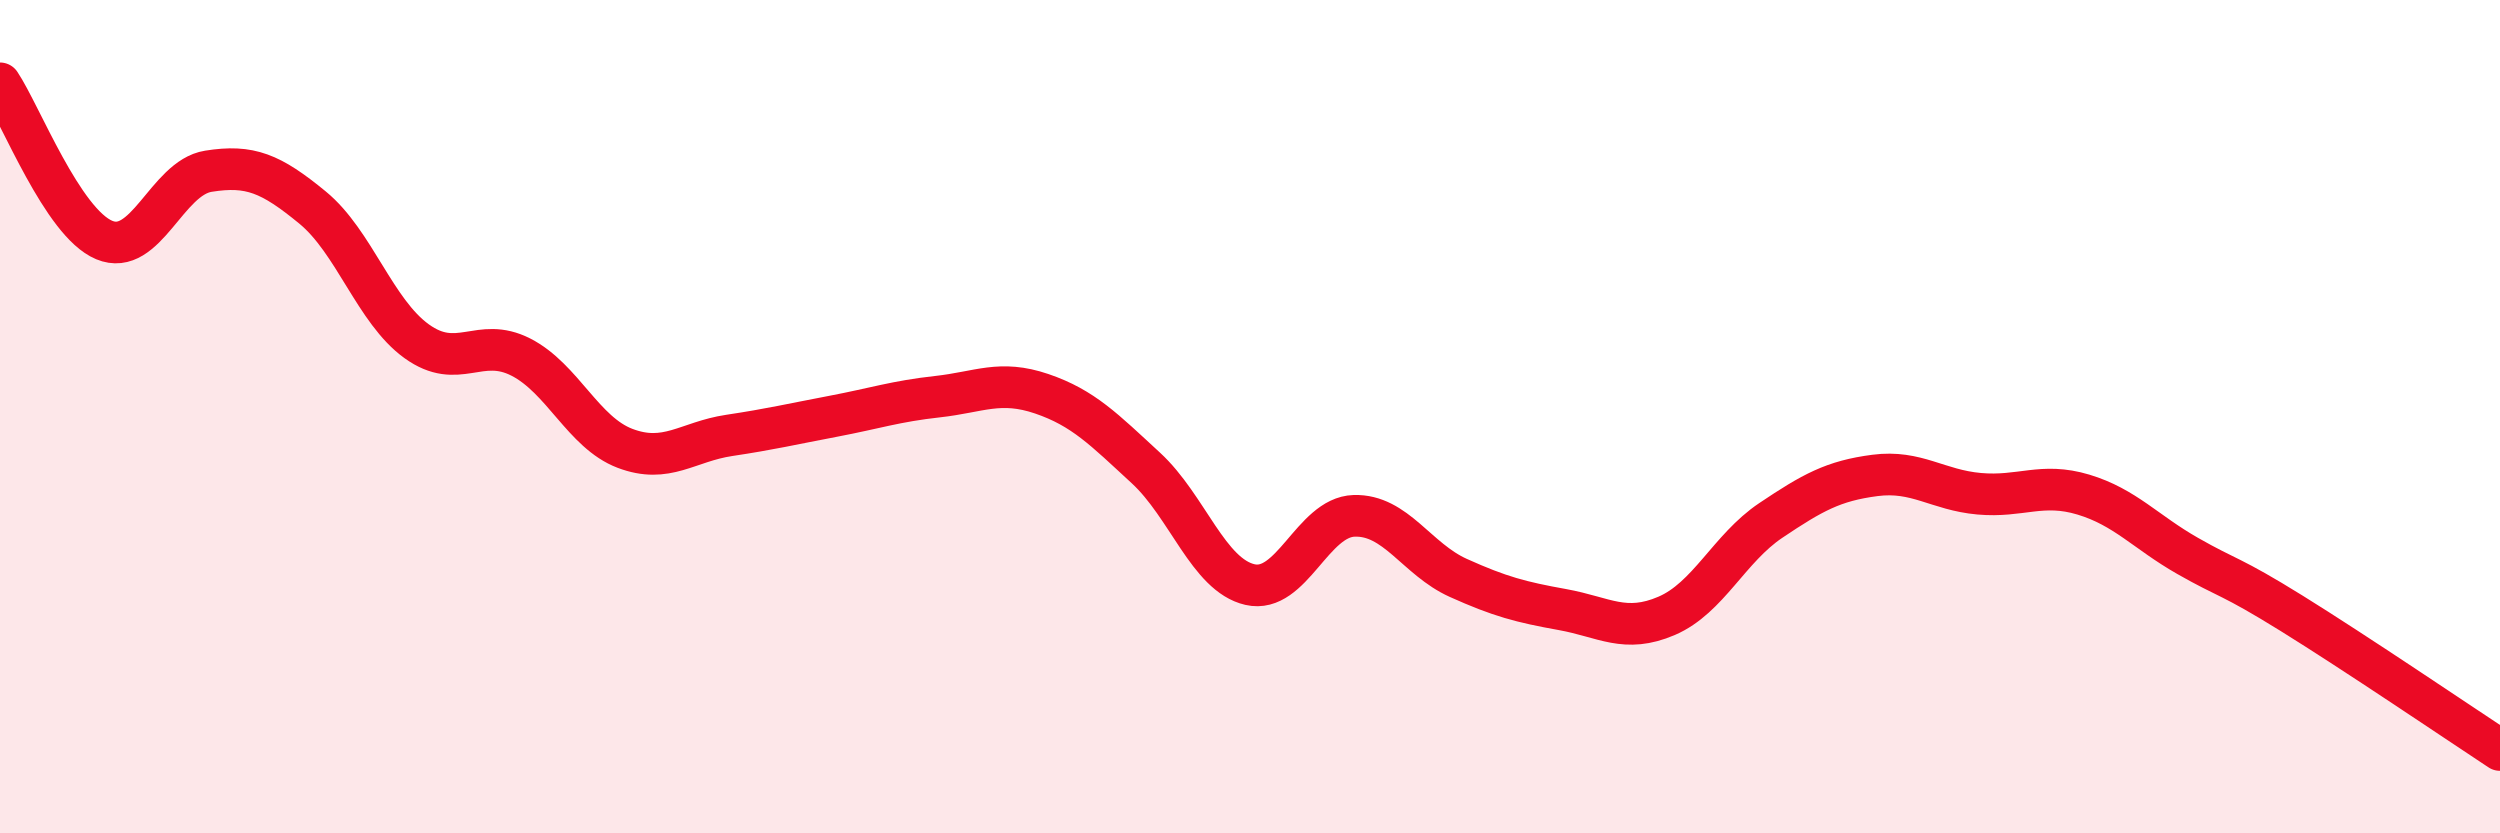
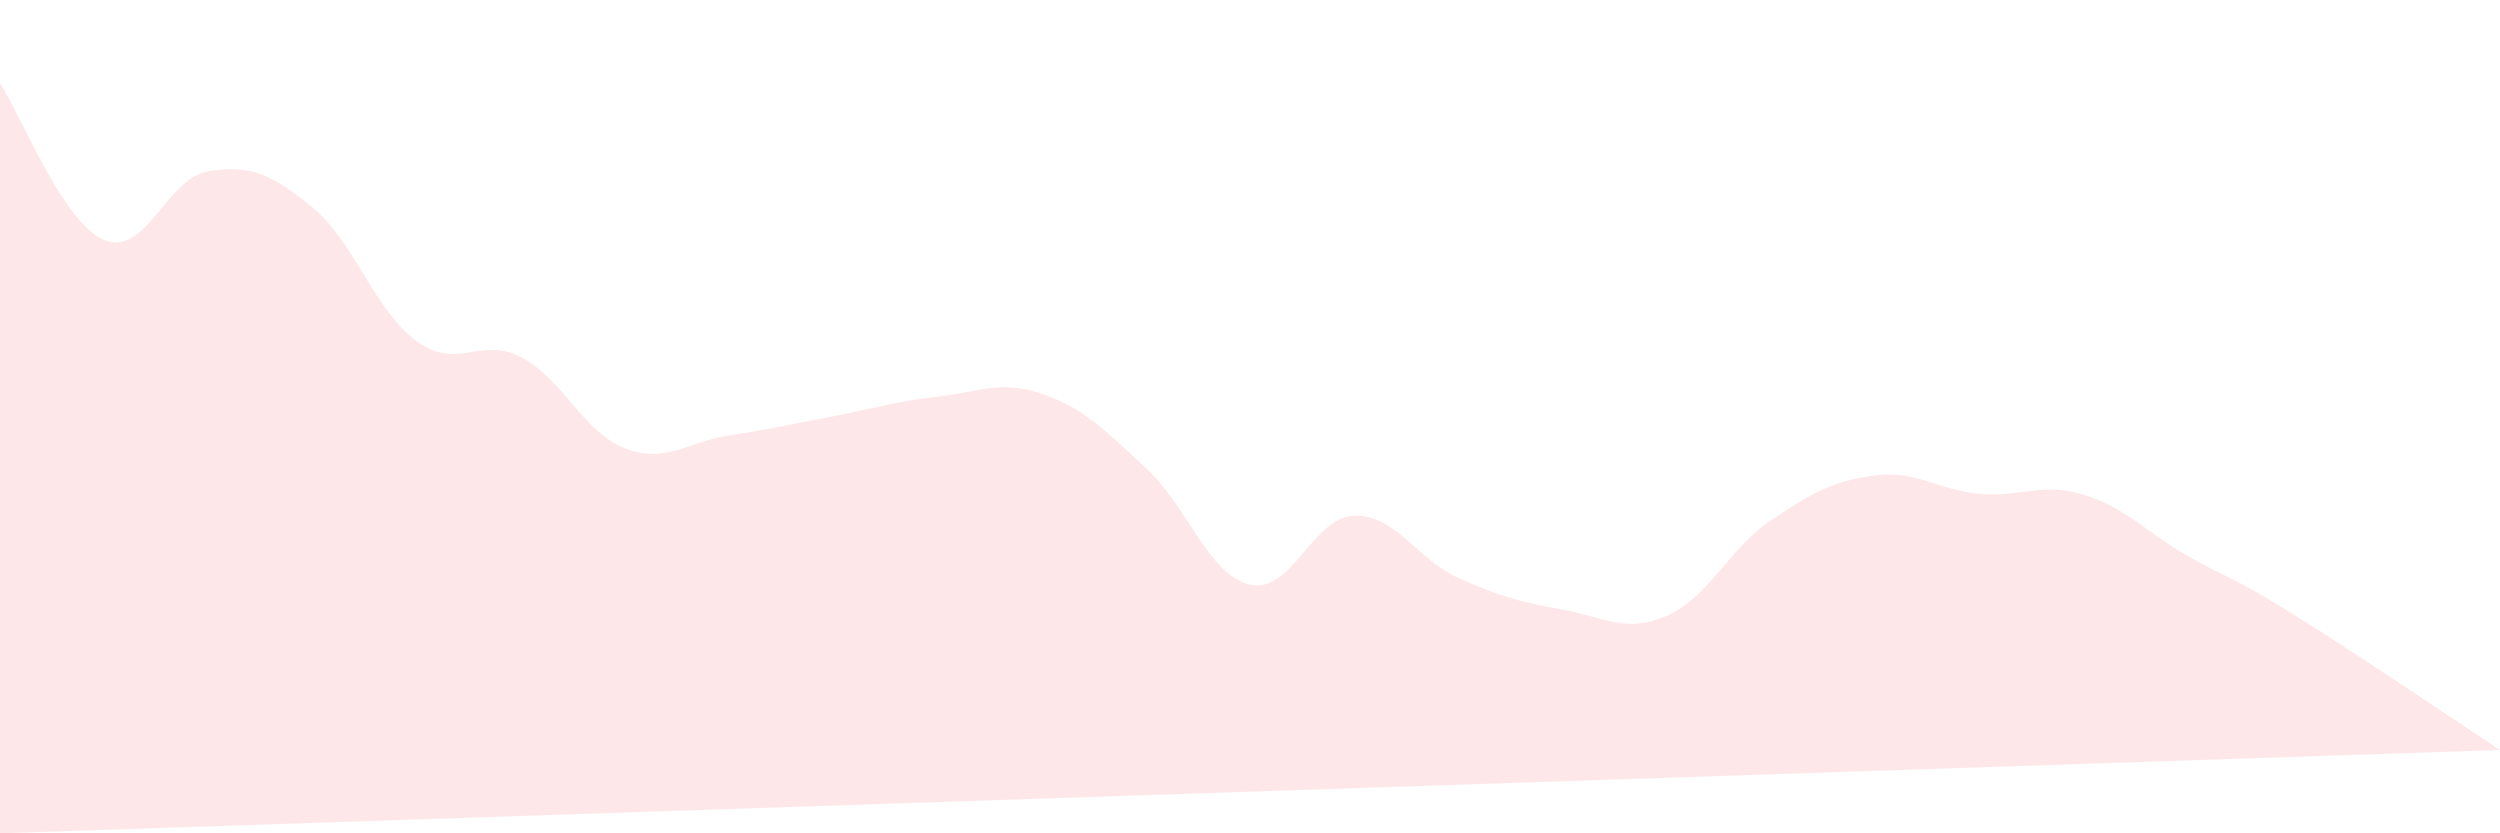
<svg xmlns="http://www.w3.org/2000/svg" width="60" height="20" viewBox="0 0 60 20">
-   <path d="M 0,2 C 0.5,2.75 1.5,5.34 2.5,5.76 C 3.5,6.18 4,4.27 5,4.11 C 6,3.95 6.5,4.16 7.5,4.98 C 8.5,5.8 9,7.47 10,8.19 C 11,8.91 11.5,8.06 12.5,8.57 C 13.5,9.08 14,10.38 15,10.76 C 16,11.14 16.5,10.6 17.5,10.45 C 18.5,10.3 19,10.18 20,9.99 C 21,9.8 21.5,9.63 22.5,9.52 C 23.5,9.41 24,9.11 25,9.45 C 26,9.79 26.5,10.31 27.5,11.23 C 28.5,12.15 29,13.8 30,14.03 C 31,14.26 31.5,12.41 32.5,12.38 C 33.5,12.35 34,13.42 35,13.87 C 36,14.32 36.5,14.45 37.5,14.63 C 38.5,14.81 39,15.21 40,14.78 C 41,14.35 41.5,13.16 42.5,12.49 C 43.5,11.82 44,11.54 45,11.41 C 46,11.28 46.5,11.76 47.5,11.85 C 48.5,11.94 49,11.57 50,11.87 C 51,12.17 51.5,12.77 52.5,13.34 C 53.5,13.91 53.5,13.79 55,14.72 C 56.5,15.65 59,17.34 60,18L60 20L0 20Z" fill="#EB0A25" opacity="0.1" stroke-linecap="round" stroke-linejoin="round" />
-   <path d="M 0,2 C 0.5,2.75 1.5,5.34 2.5,5.76 C 3.5,6.18 4,4.27 5,4.11 C 6,3.95 6.5,4.16 7.5,4.98 C 8.5,5.8 9,7.47 10,8.19 C 11,8.91 11.5,8.06 12.5,8.57 C 13.5,9.08 14,10.38 15,10.76 C 16,11.14 16.5,10.6 17.5,10.45 C 18.5,10.3 19,10.18 20,9.99 C 21,9.8 21.5,9.63 22.5,9.52 C 23.5,9.41 24,9.11 25,9.45 C 26,9.79 26.5,10.31 27.5,11.23 C 28.5,12.15 29,13.8 30,14.03 C 31,14.26 31.5,12.41 32.5,12.38 C 33.5,12.35 34,13.42 35,13.87 C 36,14.32 36.5,14.45 37.5,14.63 C 38.5,14.81 39,15.21 40,14.78 C 41,14.35 41.5,13.16 42.5,12.49 C 43.5,11.82 44,11.54 45,11.41 C 46,11.28 46.5,11.76 47.5,11.85 C 48.5,11.94 49,11.57 50,11.87 C 51,12.17 51.5,12.77 52.5,13.34 C 53.5,13.91 53.5,13.79 55,14.72 C 56.5,15.65 59,17.34 60,18" stroke="#EB0A25" stroke-width="1" fill="none" stroke-linecap="round" stroke-linejoin="round" />
+   <path d="M 0,2 C 0.5,2.75 1.5,5.34 2.5,5.76 C 3.5,6.18 4,4.27 5,4.11 C 6,3.95 6.5,4.16 7.5,4.98 C 8.5,5.8 9,7.47 10,8.19 C 11,8.91 11.5,8.06 12.5,8.57 C 13.5,9.08 14,10.38 15,10.76 C 16,11.14 16.5,10.6 17.5,10.45 C 18.5,10.3 19,10.18 20,9.99 C 21,9.8 21.5,9.63 22.5,9.52 C 23.5,9.41 24,9.11 25,9.45 C 26,9.79 26.5,10.31 27.5,11.23 C 28.5,12.15 29,13.8 30,14.03 C 31,14.26 31.5,12.41 32.5,12.38 C 33.5,12.35 34,13.42 35,13.87 C 36,14.32 36.5,14.45 37.5,14.63 C 38.5,14.81 39,15.21 40,14.78 C 41,14.35 41.5,13.16 42.5,12.49 C 43.5,11.82 44,11.54 45,11.41 C 46,11.28 46.5,11.76 47.5,11.85 C 48.5,11.94 49,11.57 50,11.87 C 51,12.17 51.5,12.77 52.5,13.34 C 53.5,13.91 53.5,13.79 55,14.72 C 56.5,15.65 59,17.34 60,18L0 20Z" fill="#EB0A25" opacity="0.1" stroke-linecap="round" stroke-linejoin="round" />
</svg>